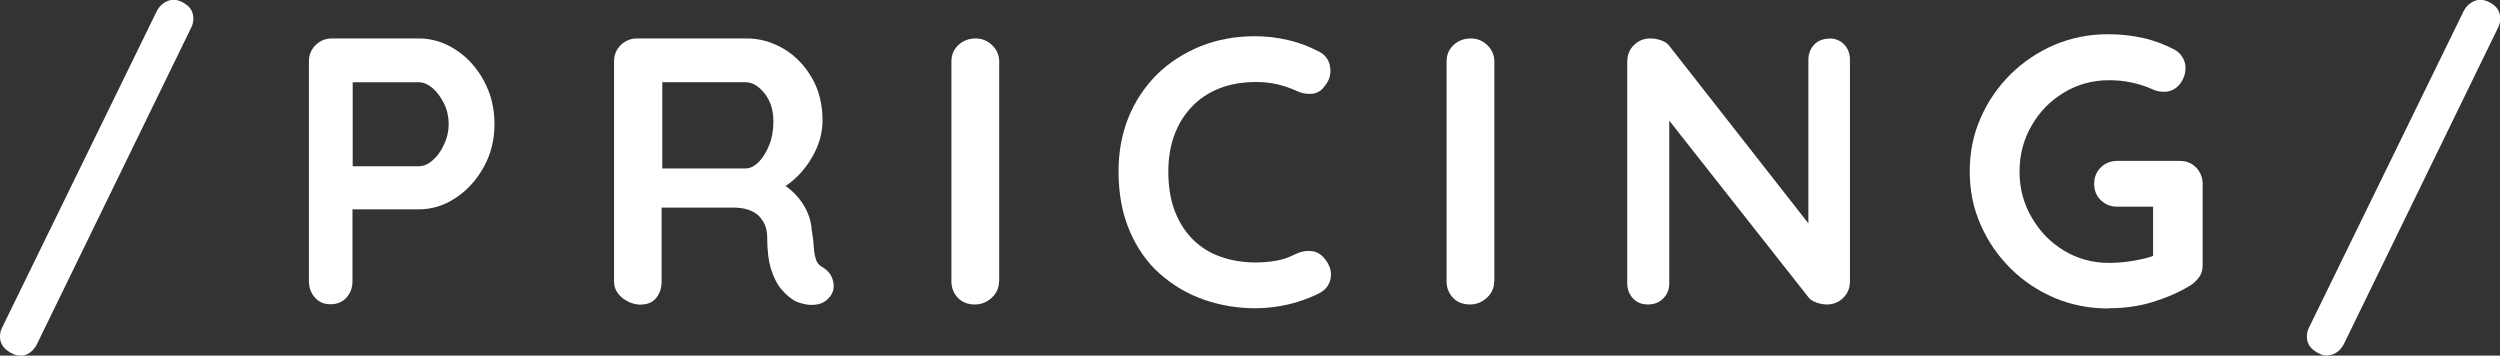
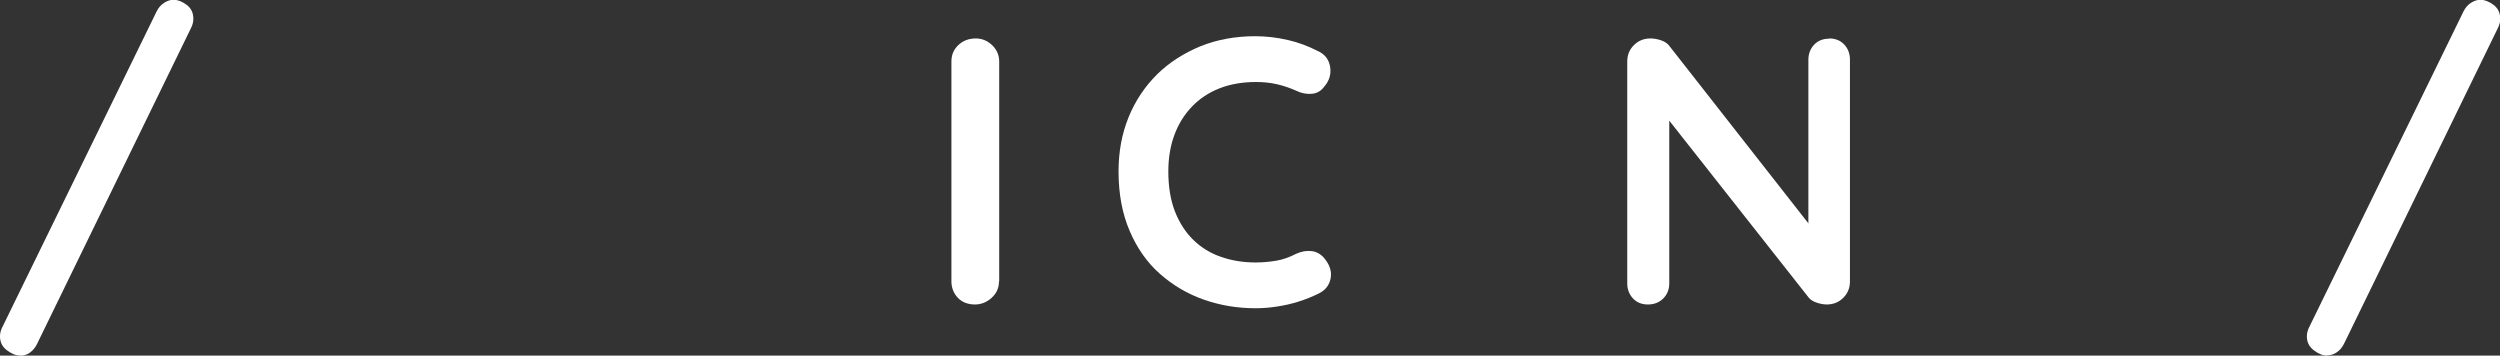
<svg xmlns="http://www.w3.org/2000/svg" id="Layer_2" viewBox="0 0 112.49 16">
  <rect x="0" y="0" width="112.49" height="16" fill="#333333" stroke="none" />
  <defs>
    <style>.cls-1{fill:#fff;}</style>
  </defs>
  <g id="Layer_1-2">
    <g>
      <path class="cls-1" d="M.91,16c-.19,0-.39-.08-.6-.24-.21-.16-.31-.37-.31-.62,0-.14,.03-.27,.1-.41L7.05,.51c.08-.16,.19-.29,.33-.38,.14-.09,.28-.14,.43-.14,.19,0,.39,.08,.59,.23,.2,.15,.3,.36,.3,.62,0,.14-.03,.27-.1,.41L1.66,15.49c-.08,.16-.19,.29-.32,.38-.13,.09-.28,.14-.44,.14Z" />
-       <path class="cls-1" d="M18.84,1.73c.59,0,1.15,.17,1.67,.51,.52,.34,.94,.8,1.26,1.39s.48,1.23,.48,1.95-.16,1.35-.48,1.93-.74,1.05-1.26,1.39c-.52,.35-1.08,.52-1.67,.52h-3.15l.17-.31v3.54c0,.3-.09,.54-.27,.74-.18,.2-.42,.3-.72,.3s-.52-.1-.7-.3c-.18-.2-.27-.45-.27-.74V2.77c0-.3,.1-.54,.3-.74,.2-.2,.45-.3,.74-.3h3.9Zm0,5.75c.22,0,.43-.09,.63-.27,.21-.18,.38-.42,.51-.71,.14-.29,.21-.6,.21-.92s-.07-.64-.21-.92c-.14-.28-.31-.52-.51-.69-.21-.18-.42-.27-.63-.27h-3.18l.21-.31V7.75l-.19-.27h3.17Z" />
-       <path class="cls-1" d="M28.87,13.71c-.32,0-.6-.1-.86-.3-.25-.2-.38-.45-.38-.74V2.77c0-.3,.1-.54,.3-.74,.2-.2,.45-.3,.74-.3h4.93c.59,0,1.15,.16,1.67,.47s.94,.75,1.26,1.3c.32,.55,.48,1.19,.48,1.91,0,.43-.09,.86-.27,1.27-.18,.41-.42,.78-.72,1.11s-.64,.59-1.02,.77l.02-.39c.32,.17,.58,.37,.8,.61,.21,.23,.38,.48,.5,.75,.12,.27,.19,.56,.21,.86,.05,.29,.08,.54,.09,.75s.05,.4,.1,.55c.05,.15,.15,.26,.3,.34,.25,.15,.41,.36,.47,.64s0,.53-.2,.74c-.13,.15-.29,.24-.48,.28-.19,.04-.39,.04-.58,0s-.35-.09-.48-.16c-.19-.11-.39-.28-.58-.5-.19-.22-.35-.52-.47-.9-.12-.38-.18-.86-.18-1.46,0-.19-.03-.37-.1-.54-.07-.17-.17-.31-.29-.43-.13-.12-.29-.21-.48-.27s-.42-.09-.68-.09h-3.46l.26-.39v3.71c0,.3-.08,.54-.24,.74-.16,.2-.38,.3-.67,.3Zm.67-6.13h3.99c.21,0,.4-.09,.6-.28,.19-.19,.35-.45,.48-.77s.19-.68,.19-1.07c0-.5-.13-.92-.4-1.26-.27-.34-.56-.5-.86-.5h-3.95l.21-.55V7.99l-.24-.41Z" />
      <path class="cls-1" d="M44.95,12.66c0,.3-.11,.54-.33,.74-.22,.2-.47,.3-.75,.3-.32,0-.58-.1-.77-.3-.19-.2-.29-.45-.29-.74V2.77c0-.3,.1-.54,.31-.74,.21-.2,.47-.3,.79-.3,.27,0,.52,.1,.73,.3,.21,.2,.32,.45,.32,.74V12.66Z" />
      <path class="cls-1" d="M59.33,2.31c.3,.15,.47,.38,.52,.7s-.03,.61-.25,.87c-.15,.21-.34,.32-.57,.34-.23,.02-.47-.02-.71-.14-.27-.12-.56-.22-.86-.29s-.62-.1-.95-.1c-.62,0-1.17,.1-1.65,.29-.48,.19-.9,.47-1.24,.83-.34,.36-.6,.78-.78,1.27-.18,.49-.27,1.03-.27,1.63,0,.7,.1,1.3,.3,1.81,.2,.51,.48,.94,.83,1.28,.35,.34,.77,.6,1.25,.76,.48,.17,1,.25,1.56,.25,.31,0,.62-.03,.92-.08s.6-.16,.89-.31c.24-.11,.48-.15,.71-.12,.23,.03,.43,.15,.59,.36,.23,.29,.31,.58,.25,.88-.06,.3-.24,.52-.52,.66-.3,.15-.6,.27-.92,.37-.31,.1-.63,.17-.95,.22-.32,.05-.64,.08-.98,.08-.82,0-1.6-.13-2.34-.39-.74-.26-1.39-.65-1.97-1.16-.58-.51-1.03-1.16-1.36-1.93-.33-.77-.5-1.66-.5-2.68,0-.88,.15-1.69,.45-2.43,.3-.74,.73-1.38,1.28-1.93,.55-.54,1.21-.96,1.96-1.27,.75-.3,1.57-.45,2.46-.45,.5,0,.99,.06,1.47,.17s.93,.28,1.35,.5Z" />
-       <path class="cls-1" d="M67.23,12.66c0,.3-.11,.54-.33,.74-.22,.2-.47,.3-.75,.3-.32,0-.58-.1-.77-.3-.19-.2-.29-.45-.29-.74V2.77c0-.3,.1-.54,.31-.74,.21-.2,.47-.3,.79-.3,.27,0,.52,.1,.73,.3,.21,.2,.32,.45,.32,.74V12.66Z" />
      <path class="cls-1" d="M82.31,1.73c.27,0,.5,.09,.67,.27,.17,.18,.26,.41,.26,.68V12.66c0,.3-.1,.54-.3,.74-.2,.2-.45,.3-.74,.3-.15,0-.3-.03-.45-.08-.15-.05-.27-.12-.35-.21l-6.73-8.54,.44-.27V12.75c0,.27-.09,.5-.27,.68s-.41,.27-.69,.27-.5-.09-.67-.27c-.17-.18-.26-.41-.26-.68V2.77c0-.3,.1-.54,.3-.74,.2-.2,.45-.3,.74-.3,.16,0,.33,.03,.5,.09,.17,.06,.3,.16,.38,.28l6.52,8.32-.29,.21V2.69c0-.27,.09-.5,.26-.68,.17-.18,.4-.27,.68-.27Z" />
-       <path class="cls-1" d="M94.87,13.88c-.87,0-1.68-.16-2.43-.48-.75-.32-1.41-.76-1.98-1.33-.57-.57-1.02-1.22-1.34-1.96-.33-.74-.49-1.54-.49-2.4s.16-1.65,.49-2.4c.32-.74,.77-1.39,1.34-1.96,.57-.56,1.23-1.01,1.98-1.33,.75-.32,1.56-.48,2.43-.48,.54,0,1.06,.06,1.56,.17,.5,.11,.96,.29,1.39,.51,.17,.09,.3,.21,.39,.37,.09,.15,.13,.31,.13,.47,0,.27-.09,.52-.27,.74-.18,.22-.42,.33-.7,.33-.09,0-.19-.01-.28-.03-.1-.02-.19-.06-.28-.1-.29-.13-.59-.22-.91-.29s-.66-.1-1.01-.1c-.74,0-1.42,.19-2.03,.56-.61,.37-1.1,.87-1.45,1.49-.36,.62-.54,1.31-.54,2.06s.18,1.43,.54,2.05c.36,.63,.84,1.13,1.45,1.5,.61,.37,1.29,.56,2.03,.56,.34,0,.72-.03,1.13-.1,.41-.07,.75-.16,1.01-.27l-.15,.51v-2.93l.29,.26h-1.9c-.3,0-.54-.1-.74-.29-.2-.19-.3-.44-.3-.74s.1-.54,.3-.74c.2-.19,.45-.29,.74-.29h2.81c.3,0,.54,.1,.74,.3,.19,.2,.29,.45,.29,.74v3.63c0,.23-.05,.42-.16,.56-.11,.15-.23,.27-.37,.36-.52,.32-1.1,.57-1.72,.76s-1.27,.28-1.96,.28Z" />
      <path class="cls-1" d="M104.71,16c-.19,0-.39-.08-.6-.24-.21-.16-.31-.37-.31-.62,0-.14,.03-.27,.1-.41L110.85,.51c.08-.16,.19-.29,.33-.38,.14-.09,.28-.14,.43-.14,.19,0,.39,.08,.59,.23,.2,.15,.3,.36,.3,.62,0,.14-.03,.27-.1,.41l-6.93,14.22c-.08,.16-.19,.29-.32,.38-.13,.09-.28,.14-.44,.14Z" />
    </g>
  </g>
</svg>